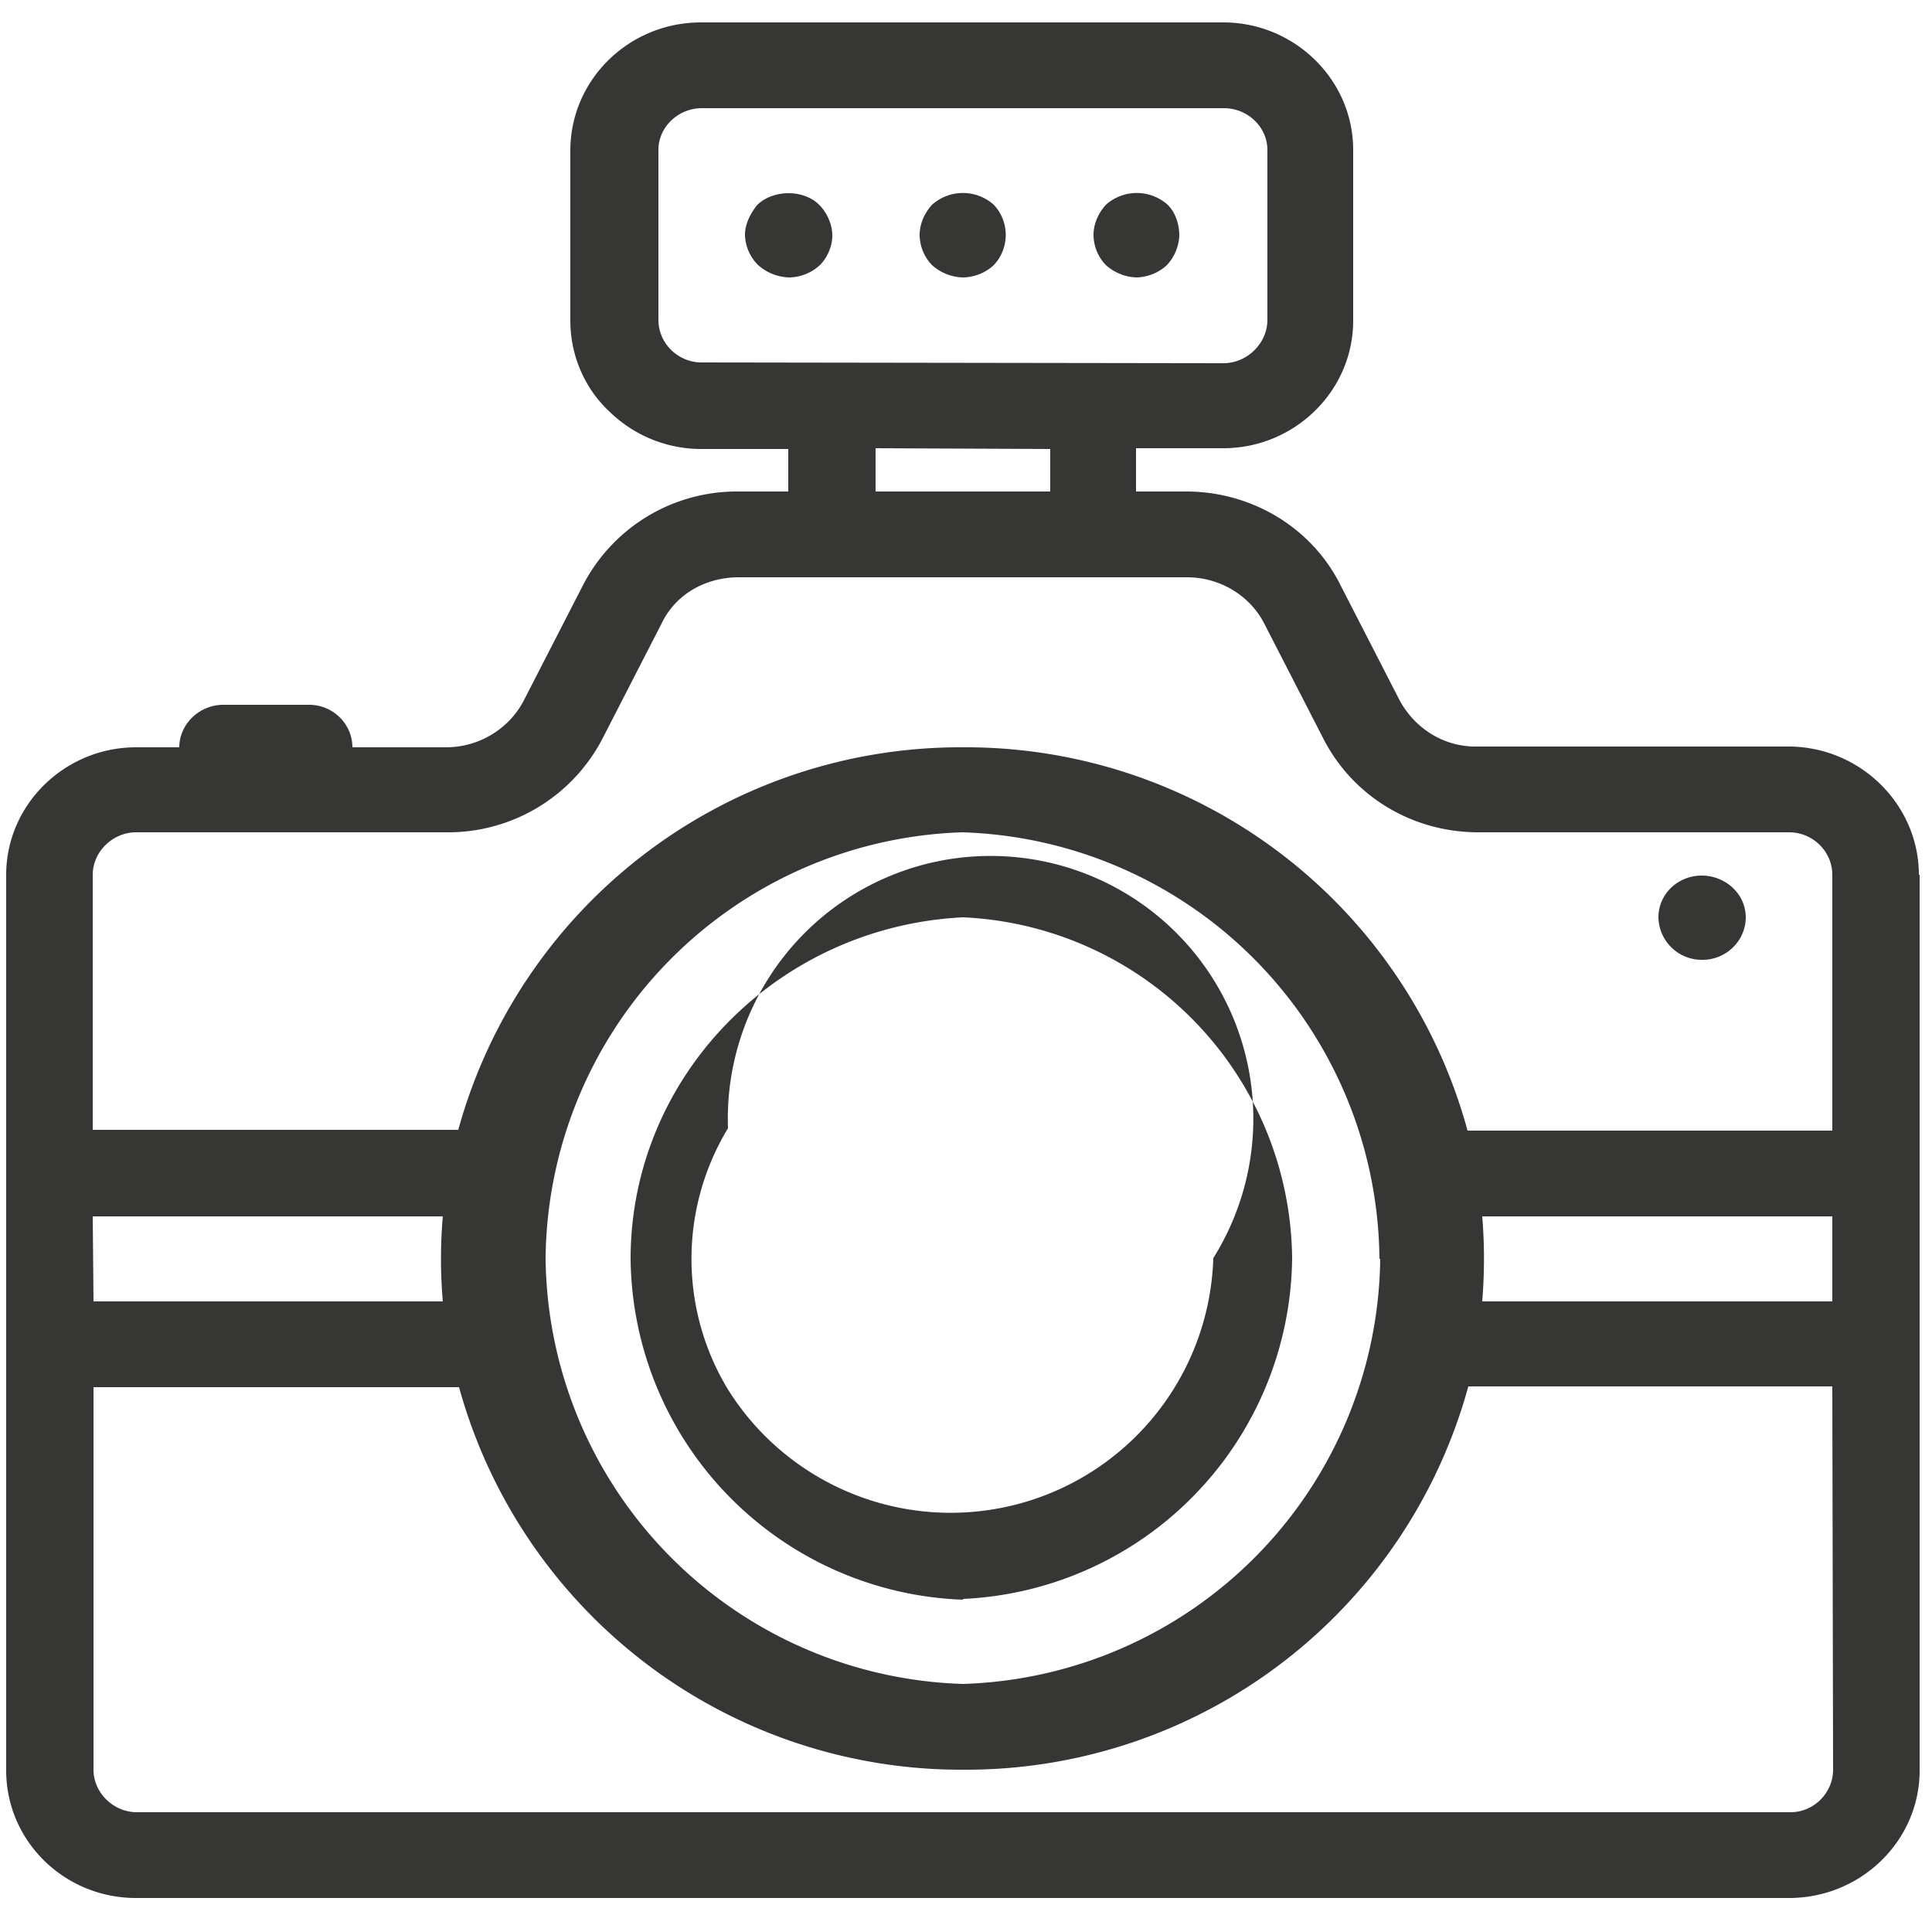
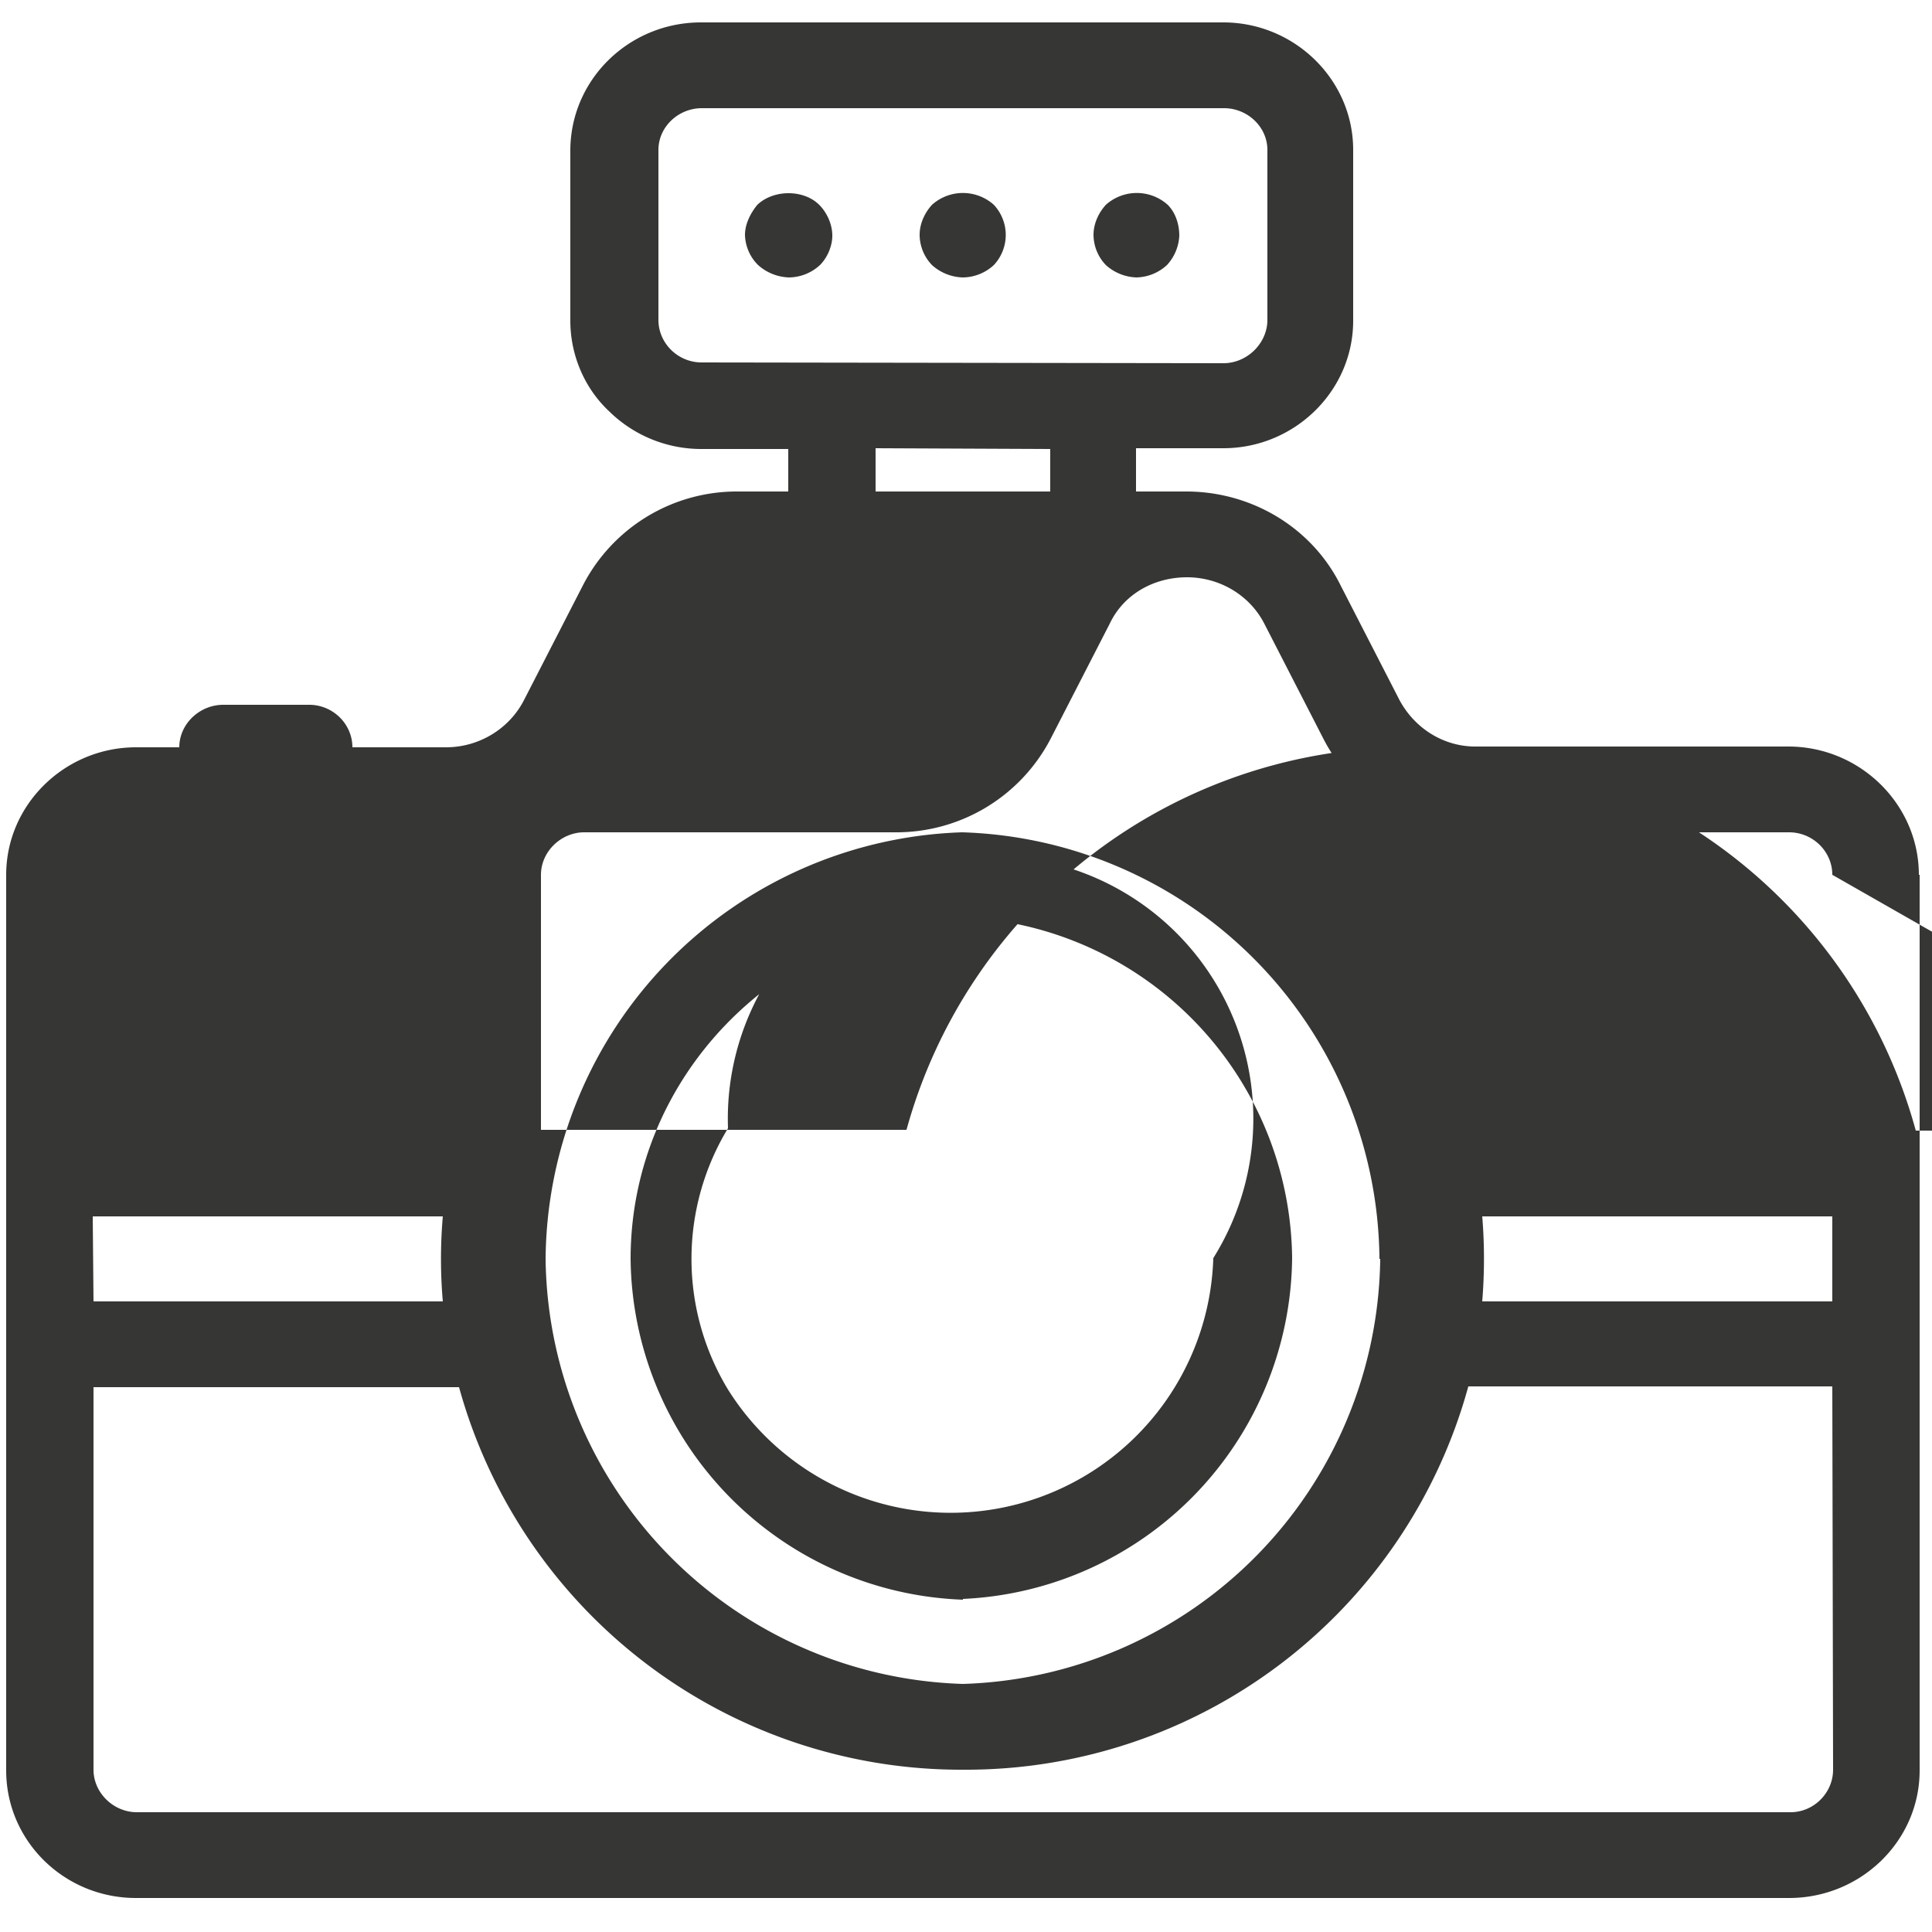
<svg xmlns="http://www.w3.org/2000/svg" xmlns:xlink="http://www.w3.org/1999/xlink" width="25" height="25" viewBox="0 0 25 25">
  <defs>
-     <path id="84kva" d="M404.71 2782.32c0-.3-.25-.55-.56-.55h-4.02c-.86 0-1.63-.47-2.01-1.22l-.76-1.48c-.19-.37-.58-.6-1-.6h-5.8c-.43 0-.82.22-1 .6l-.76 1.48a2.25 2.25 0 0 1-2.02 1.22h-4.02c-.3 0-.56.25-.56.55v3.3h4.73a6.74 6.74 0 0 1 6.53-4.95 6.73 6.73 0 0 1 6.53 4.96h4.72zm0 4.42h-4.53c.03.36.03.73 0 1.1h4.53zm-5.86.55a5.57 5.57 0 0 0-5.4-5.52 5.57 5.57 0 0 0-5.39 5.52 5.57 5.57 0 0 0 5.4 5.5 5.57 5.57 0 0 0 5.4-5.5zm5.86 1.65H400a6.74 6.74 0 0 1-6.53 4.96 6.74 6.74 0 0 1-6.53-4.95h-4.73v4.95c0 .3.26.55.56.55h21.4c.3 0 .55-.25.55-.55zm-22.5-1.1h4.52a6.4 6.4 0 0 1 0-1.1h-4.53zm10.12-11.04v.56h2.26v-.55zm4.5-1.1c.31 0 .57-.26.57-.56v-2.2c0-.3-.26-.54-.56-.54h-6.76c-.3 0-.56.24-.56.54v2.2c0 .3.25.55.56.55zm9.01 6.62v11.59c0 .91-.76 1.65-1.69 1.65h-21.39c-.93 0-1.68-.74-1.68-1.65v-11.59c0-.91.76-1.65 1.68-1.65h.56c0-.3.26-.55.57-.55H385c.31 0 .56.25.56.55h1.21c.43 0 .82-.24 1.01-.61l.76-1.48a2.24 2.24 0 0 1 2.01-1.22h.65v-.55h-1.12a1.7 1.7 0 0 1-1.2-.49c-.32-.3-.5-.73-.5-1.17v-2.2c0-.92.76-1.66 1.69-1.66h6.76c.92 0 1.68.74 1.68 1.65v2.21c0 .91-.76 1.65-1.68 1.65h-1.13v.56h.65c.85 0 1.63.47 2 1.22l.76 1.48c.2.37.58.61 1.01.6h4.02c.93 0 1.69.75 1.69 1.66zm-14.63-7.73a.63.63 0 0 1-.4-.16.57.57 0 0 1-.17-.39c0-.14.07-.28.16-.39.21-.2.6-.2.8 0 .1.1.17.25.17.4 0 .13-.06.28-.16.38a.6.6 0 0 1-.4.16zm4.5 0a.62.62 0 0 1-.4-.16.57.57 0 0 1-.16-.39c0-.14.06-.28.16-.39a.6.6 0 0 1 .8 0c.1.1.15.25.15.4a.6.6 0 0 1-.16.38.6.6 0 0 1-.4.16zm-2.25 0a.62.62 0 0 1-.4-.16.57.57 0 0 1-.16-.39c0-.14.06-.28.16-.39a.6.6 0 0 1 .8 0 .57.57 0 0 1 0 .78.6.6 0 0 1-.4.16zm10.13 8.28c0 .3-.25.55-.56.55a.56.56 0 0 1-.57-.55c0-.3.25-.54.56-.54.31 0 .57.24.57.54zm-13.17 2.73a3.26 3.26 0 0 0 0 3.38 3.4 3.4 0 0 0 6.28-1.7 3.4 3.4 0 1 0-6.28-1.69zm3.04 6.1a4.46 4.46 0 0 1-4.3-4.41c0-2.36 1.9-4.3 4.3-4.42a4.46 4.46 0 0 1 4.26 4.41 4.46 4.46 0 0 1-4.26 4.41z" />
+     <path id="84kva" d="M404.71 2782.32c0-.3-.25-.55-.56-.55h-4.02c-.86 0-1.63-.47-2.01-1.22l-.76-1.48c-.19-.37-.58-.6-1-.6c-.43 0-.82.22-1 .6l-.76 1.48a2.25 2.25 0 0 1-2.02 1.22h-4.02c-.3 0-.56.25-.56.55v3.3h4.73a6.74 6.74 0 0 1 6.53-4.95 6.73 6.73 0 0 1 6.53 4.96h4.72zm0 4.42h-4.53c.03.36.03.73 0 1.1h4.53zm-5.86.55a5.57 5.57 0 0 0-5.4-5.52 5.57 5.57 0 0 0-5.39 5.52 5.57 5.57 0 0 0 5.4 5.5 5.57 5.57 0 0 0 5.4-5.5zm5.86 1.65H400a6.74 6.74 0 0 1-6.53 4.96 6.74 6.74 0 0 1-6.53-4.95h-4.73v4.95c0 .3.26.55.56.55h21.4c.3 0 .55-.25.55-.55zm-22.5-1.1h4.52a6.4 6.4 0 0 1 0-1.1h-4.53zm10.12-11.04v.56h2.26v-.55zm4.5-1.1c.31 0 .57-.26.57-.56v-2.2c0-.3-.26-.54-.56-.54h-6.76c-.3 0-.56.24-.56.54v2.2c0 .3.25.55.56.55zm9.01 6.62v11.59c0 .91-.76 1.65-1.69 1.65h-21.39c-.93 0-1.68-.74-1.68-1.65v-11.59c0-.91.76-1.65 1.68-1.65h.56c0-.3.26-.55.57-.55H385c.31 0 .56.25.56.55h1.21c.43 0 .82-.24 1.01-.61l.76-1.48a2.24 2.24 0 0 1 2.01-1.22h.65v-.55h-1.12a1.7 1.7 0 0 1-1.2-.49c-.32-.3-.5-.73-.5-1.17v-2.2c0-.92.76-1.66 1.69-1.66h6.76c.92 0 1.68.74 1.68 1.65v2.21c0 .91-.76 1.65-1.68 1.65h-1.13v.56h.65c.85 0 1.63.47 2 1.22l.76 1.48c.2.37.58.61 1.01.6h4.02c.93 0 1.69.75 1.69 1.66zm-14.63-7.73a.63.63 0 0 1-.4-.16.57.57 0 0 1-.17-.39c0-.14.07-.28.16-.39.21-.2.6-.2.8 0 .1.1.17.25.17.4 0 .13-.06.28-.16.38a.6.6 0 0 1-.4.16zm4.5 0a.62.62 0 0 1-.4-.16.57.57 0 0 1-.16-.39c0-.14.06-.28.16-.39a.6.6 0 0 1 .8 0c.1.1.15.25.15.4a.6.6 0 0 1-.16.38.6.6 0 0 1-.4.16zm-2.25 0a.62.62 0 0 1-.4-.16.57.57 0 0 1-.16-.39c0-.14.06-.28.16-.39a.6.6 0 0 1 .8 0 .57.57 0 0 1 0 .78.6.6 0 0 1-.4.16zm10.13 8.28c0 .3-.25.55-.56.55a.56.56 0 0 1-.57-.55c0-.3.25-.54.56-.54.31 0 .57.24.57.54zm-13.17 2.73a3.26 3.26 0 0 0 0 3.38 3.4 3.4 0 0 0 6.28-1.7 3.4 3.4 0 1 0-6.28-1.69zm3.04 6.1a4.46 4.46 0 0 1-4.3-4.41c0-2.36 1.9-4.3 4.3-4.42a4.46 4.46 0 0 1 4.26 4.41 4.46 4.46 0 0 1-4.26 4.41z" />
  </defs>
  <g>
    <g transform="translate(-381 -2771)">
      <use fill="#363634" xlink:href="#84kva" />
    </g>
  </g>
</svg>